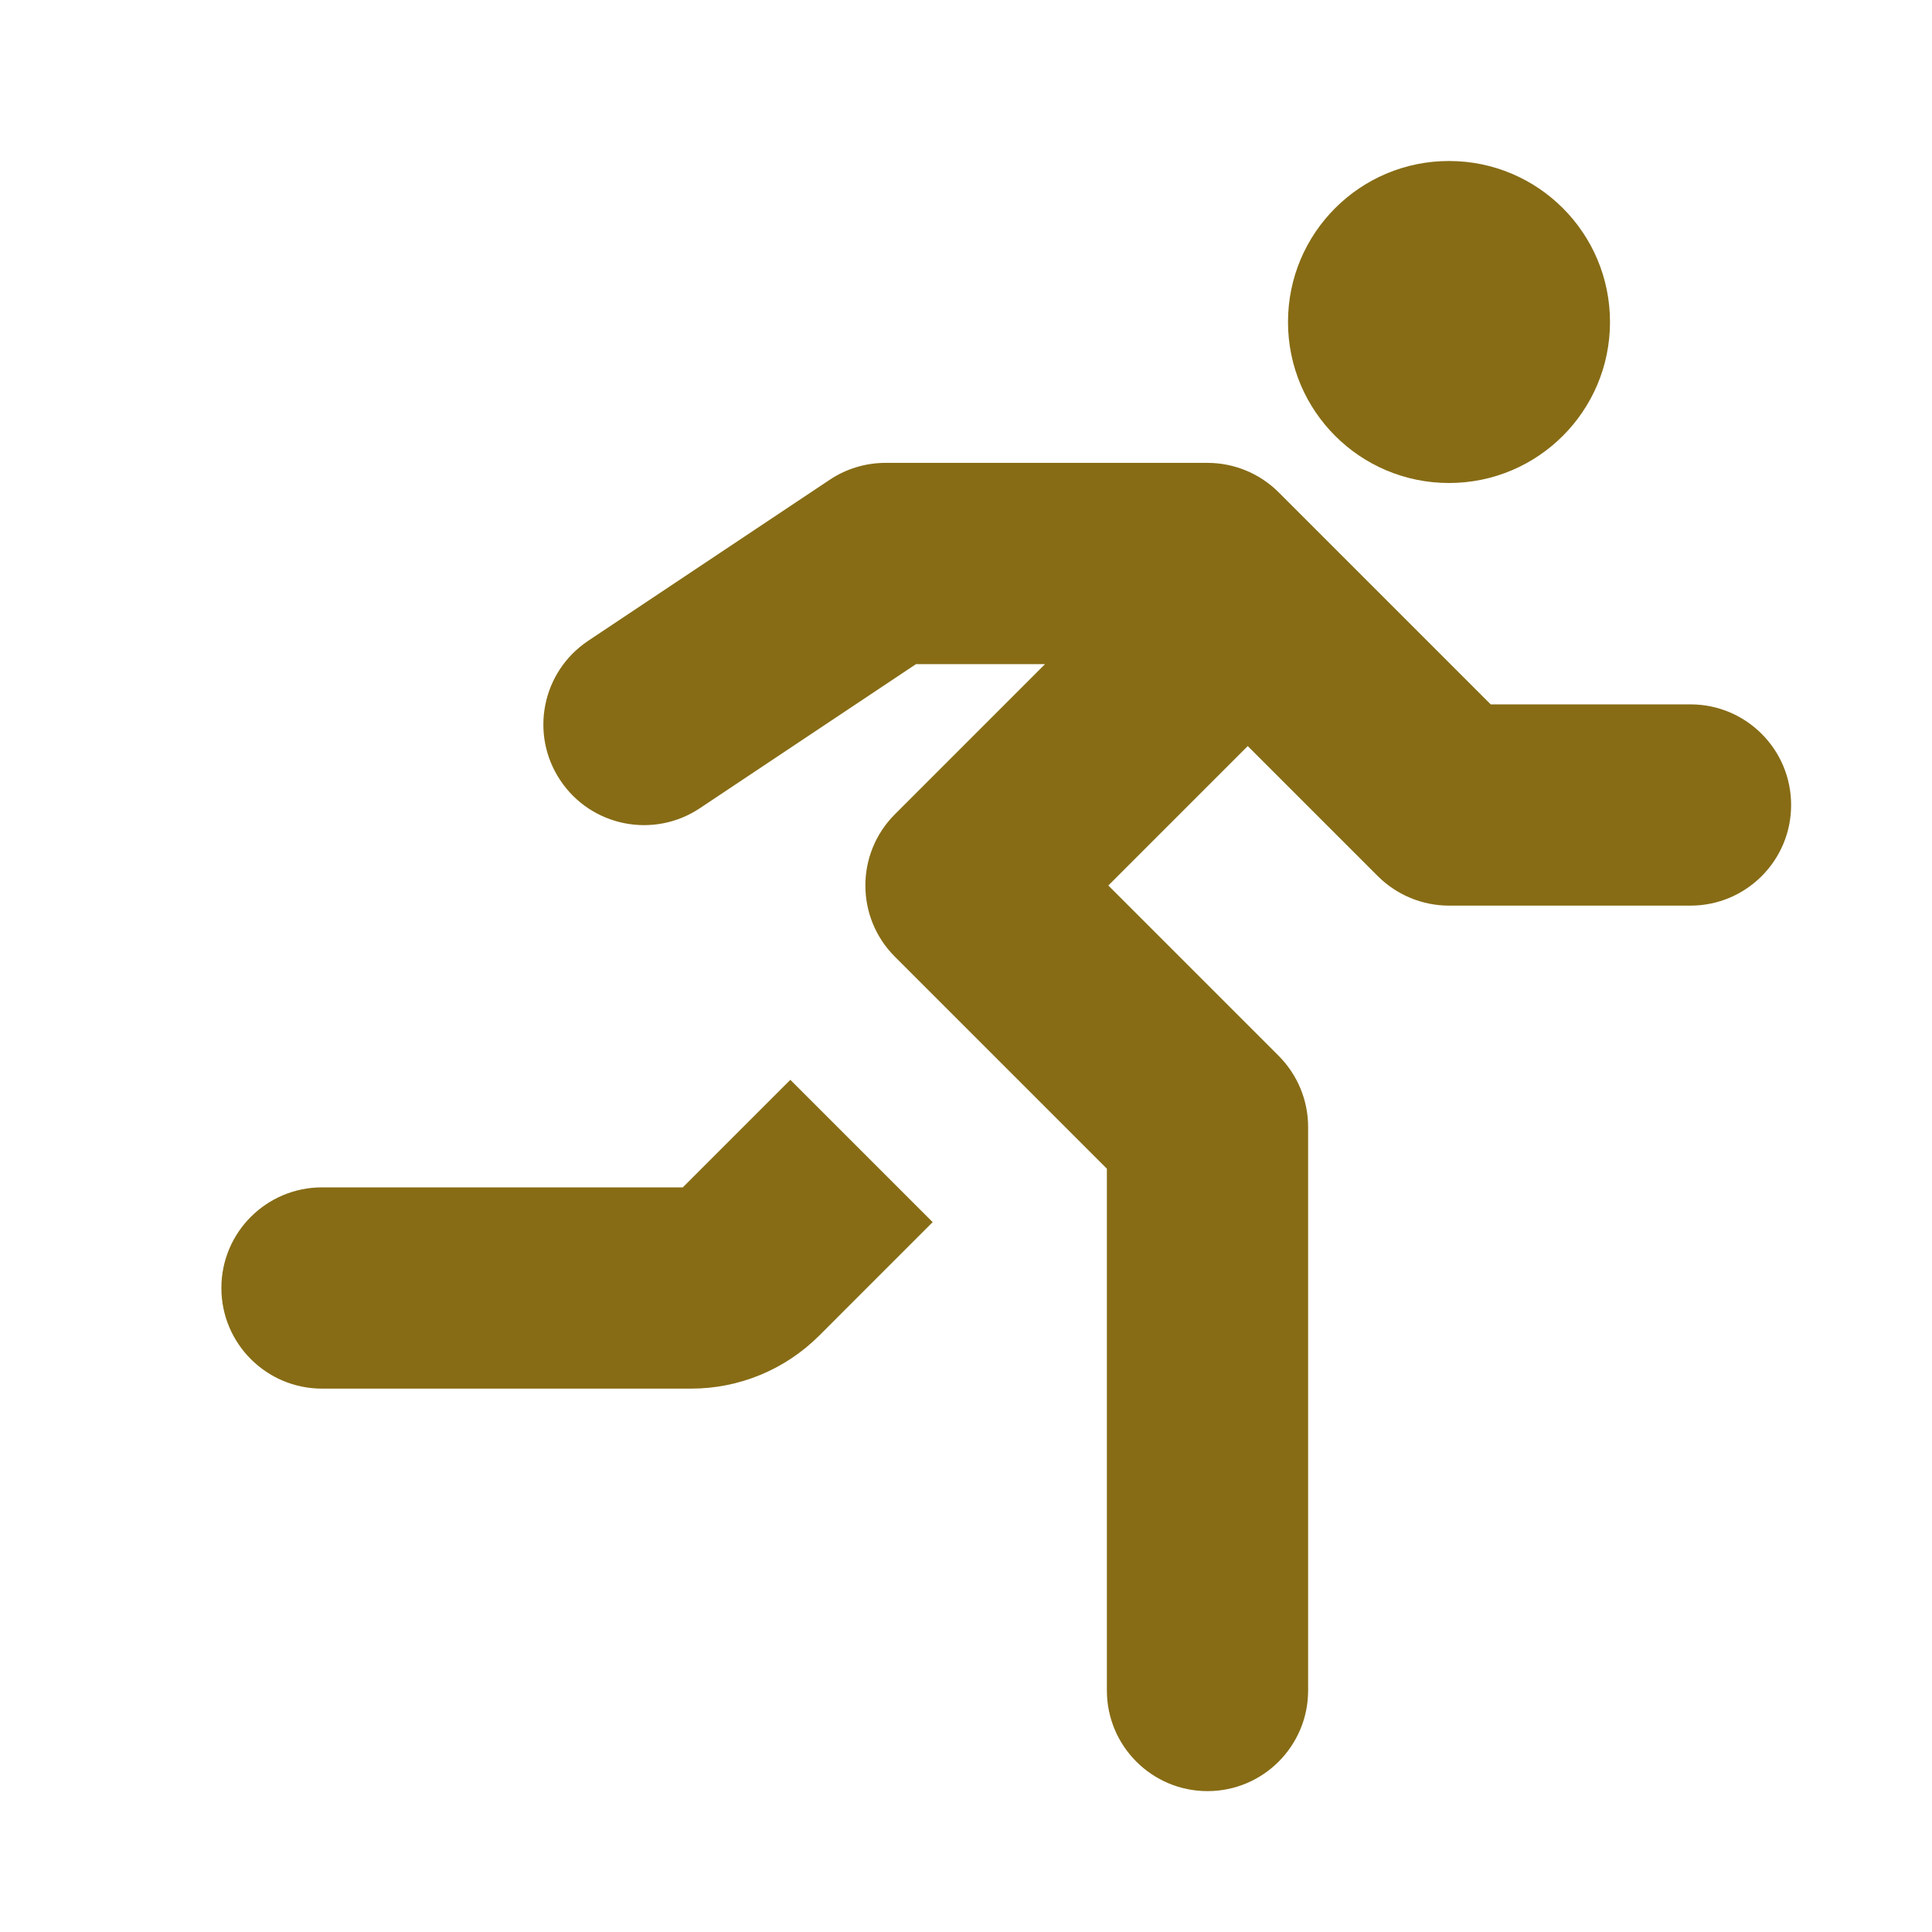
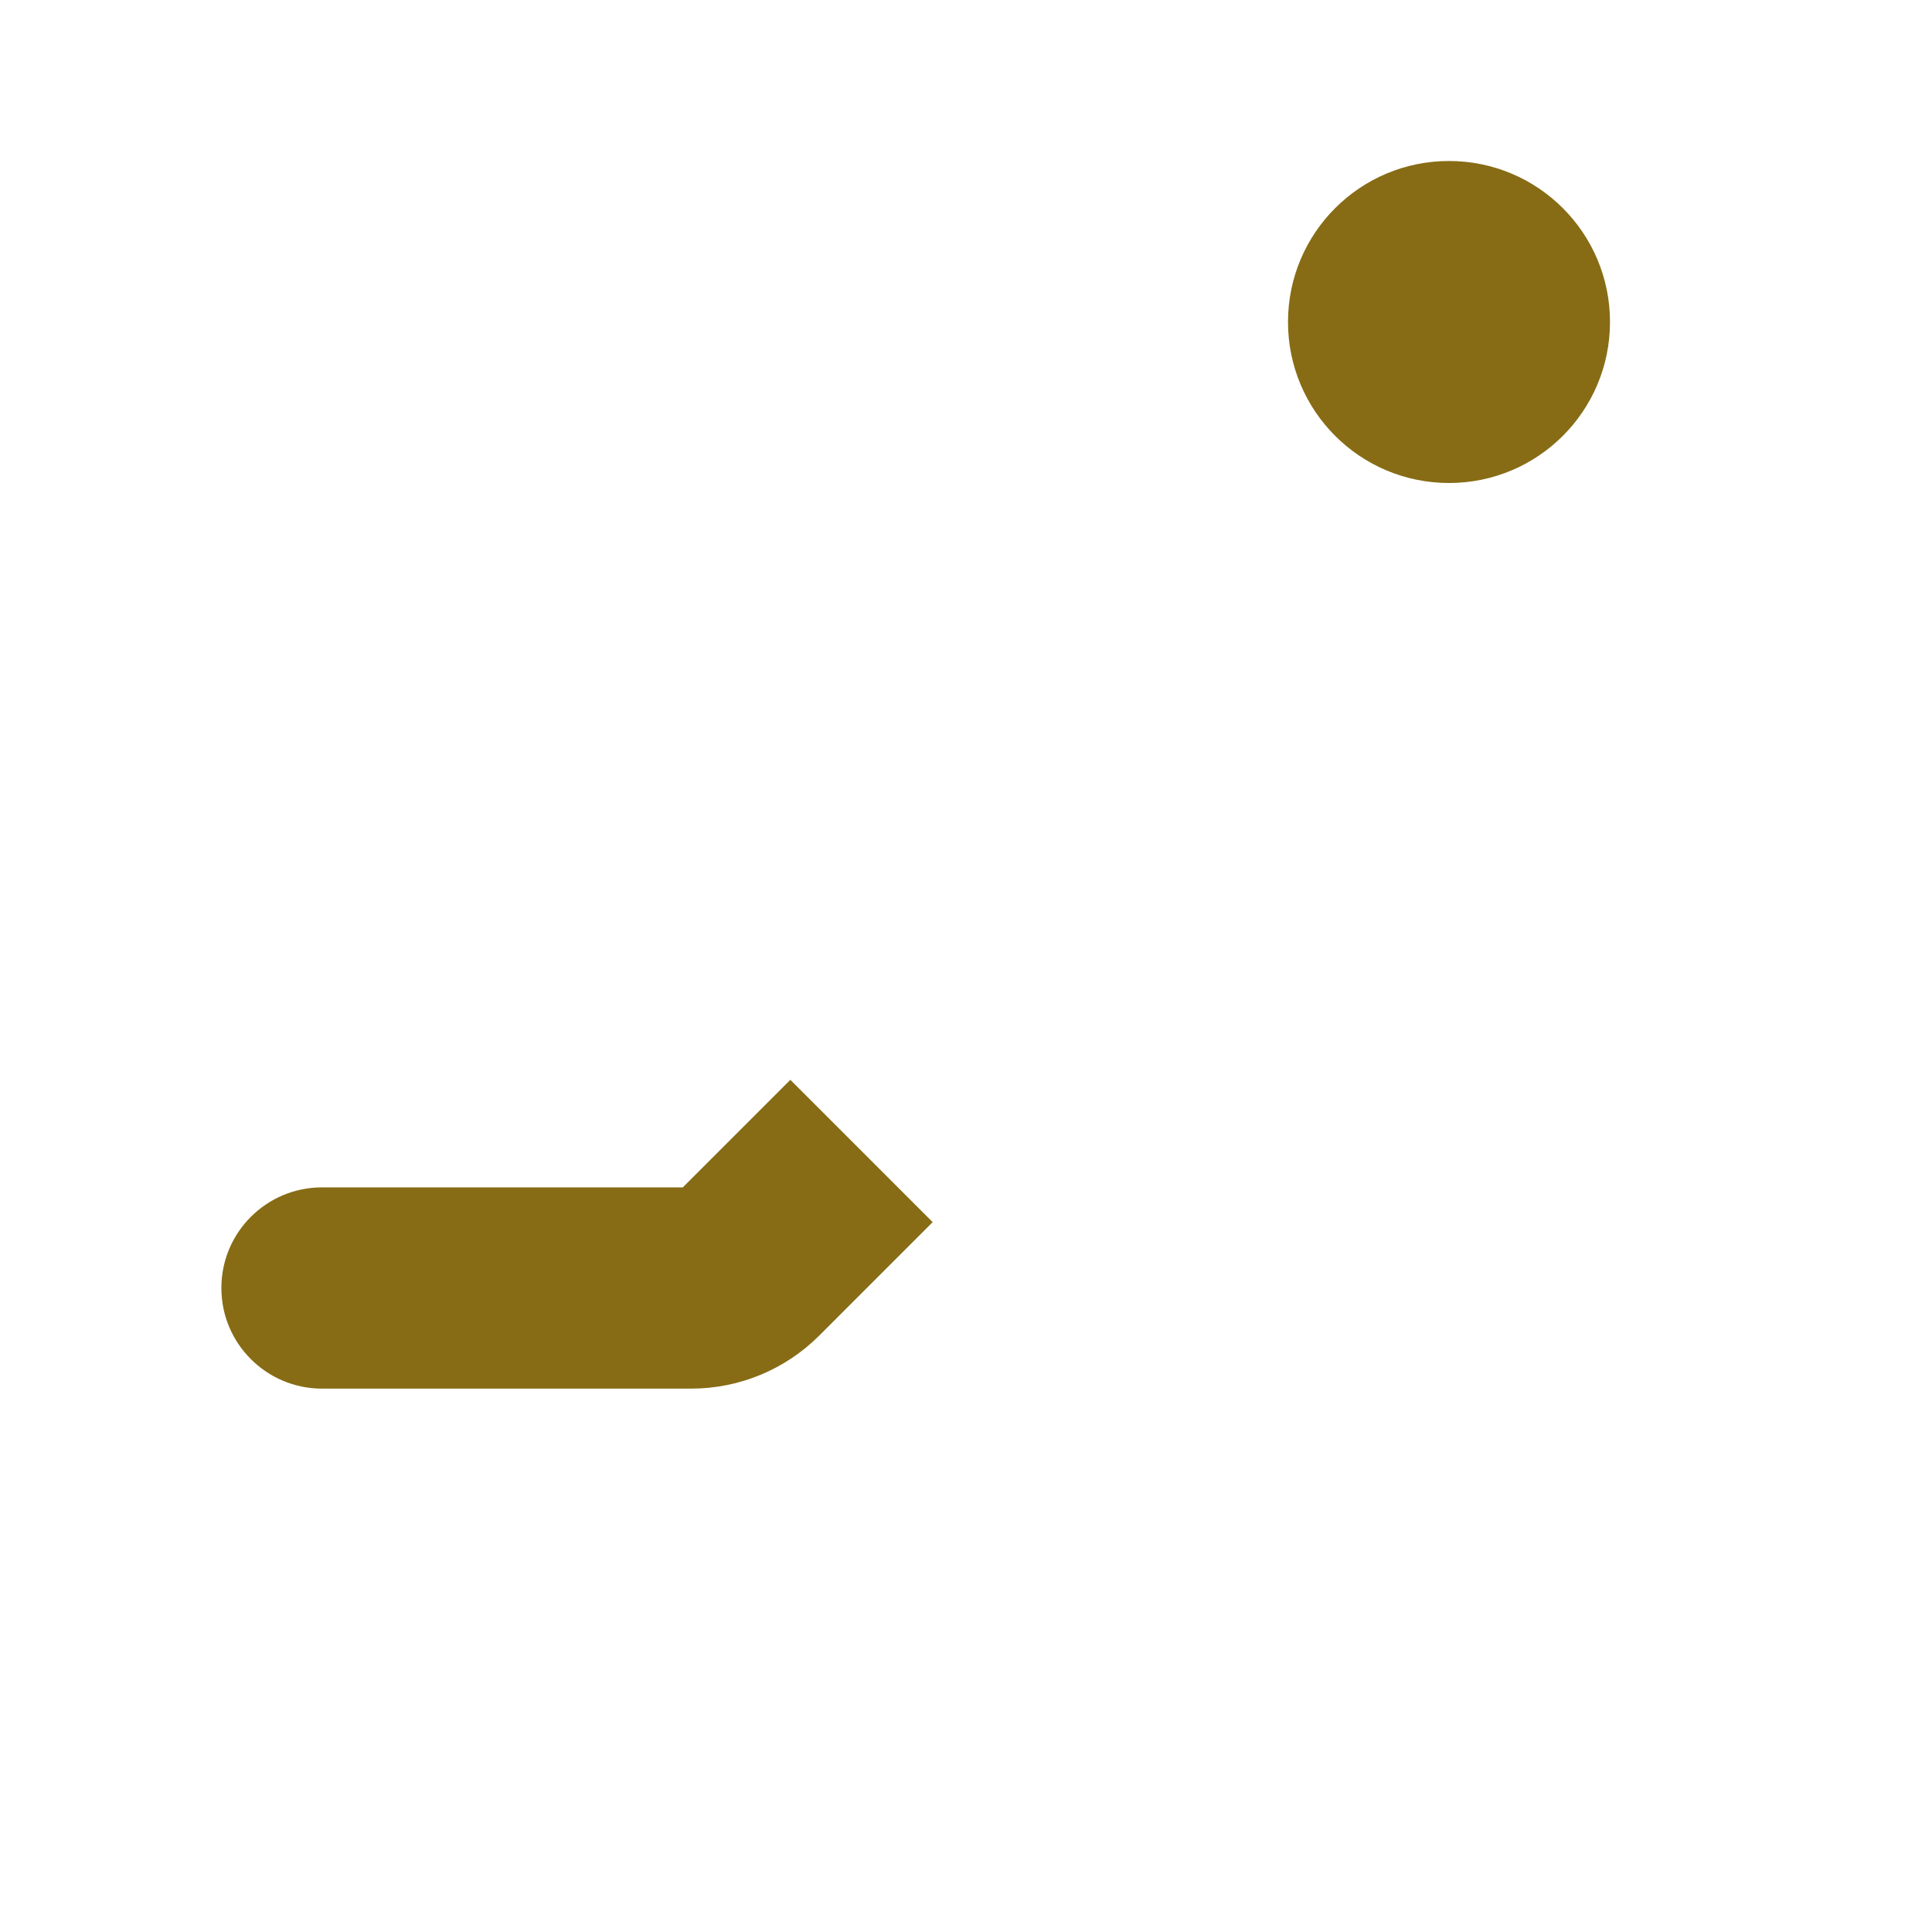
<svg xmlns="http://www.w3.org/2000/svg" width="24" height="24" viewBox="0 0 24 24" fill="none">
  <path d="M20 4C20 5.105 19.105 6 18 6C16.895 6 16 5.105 16 4C16 2.895 16.895 2 18 2C19.105 2 20 2.895 20 4Z" fill="#876C15" />
-   <path d="M12.982 8.25H11.379L8.694 10.04C8.119 10.423 7.343 10.268 6.96 9.693C6.577 9.119 6.732 8.343 7.307 7.96L10.307 5.96C10.512 5.823 10.753 5.75 11 5.75H15C15.332 5.75 15.65 5.882 15.884 6.116L18.518 8.75H21C21.691 8.75 22.25 9.31 22.25 10C22.25 10.69 21.691 11.25 21 11.25H18C17.669 11.25 17.351 11.118 17.116 10.884L15.5 9.268L13.768 11L15.884 13.116C16.118 13.351 16.25 13.668 16.25 14V21C16.25 21.69 15.69 22.25 15 22.25C14.31 22.25 13.75 21.69 13.75 21V14.518L11.116 11.884C10.628 11.396 10.628 10.604 11.116 10.116L12.982 8.25Z" fill="#876C15" />
  <path d="M9.818 13.414L8.482 14.75H4C3.31 14.75 2.75 15.309 2.75 16C2.75 16.69 3.31 17.25 4 17.25H8.586C9.183 17.25 9.755 17.013 10.177 16.591L11.586 15.182L9.818 13.414Z" fill="#876C15" />
</svg>